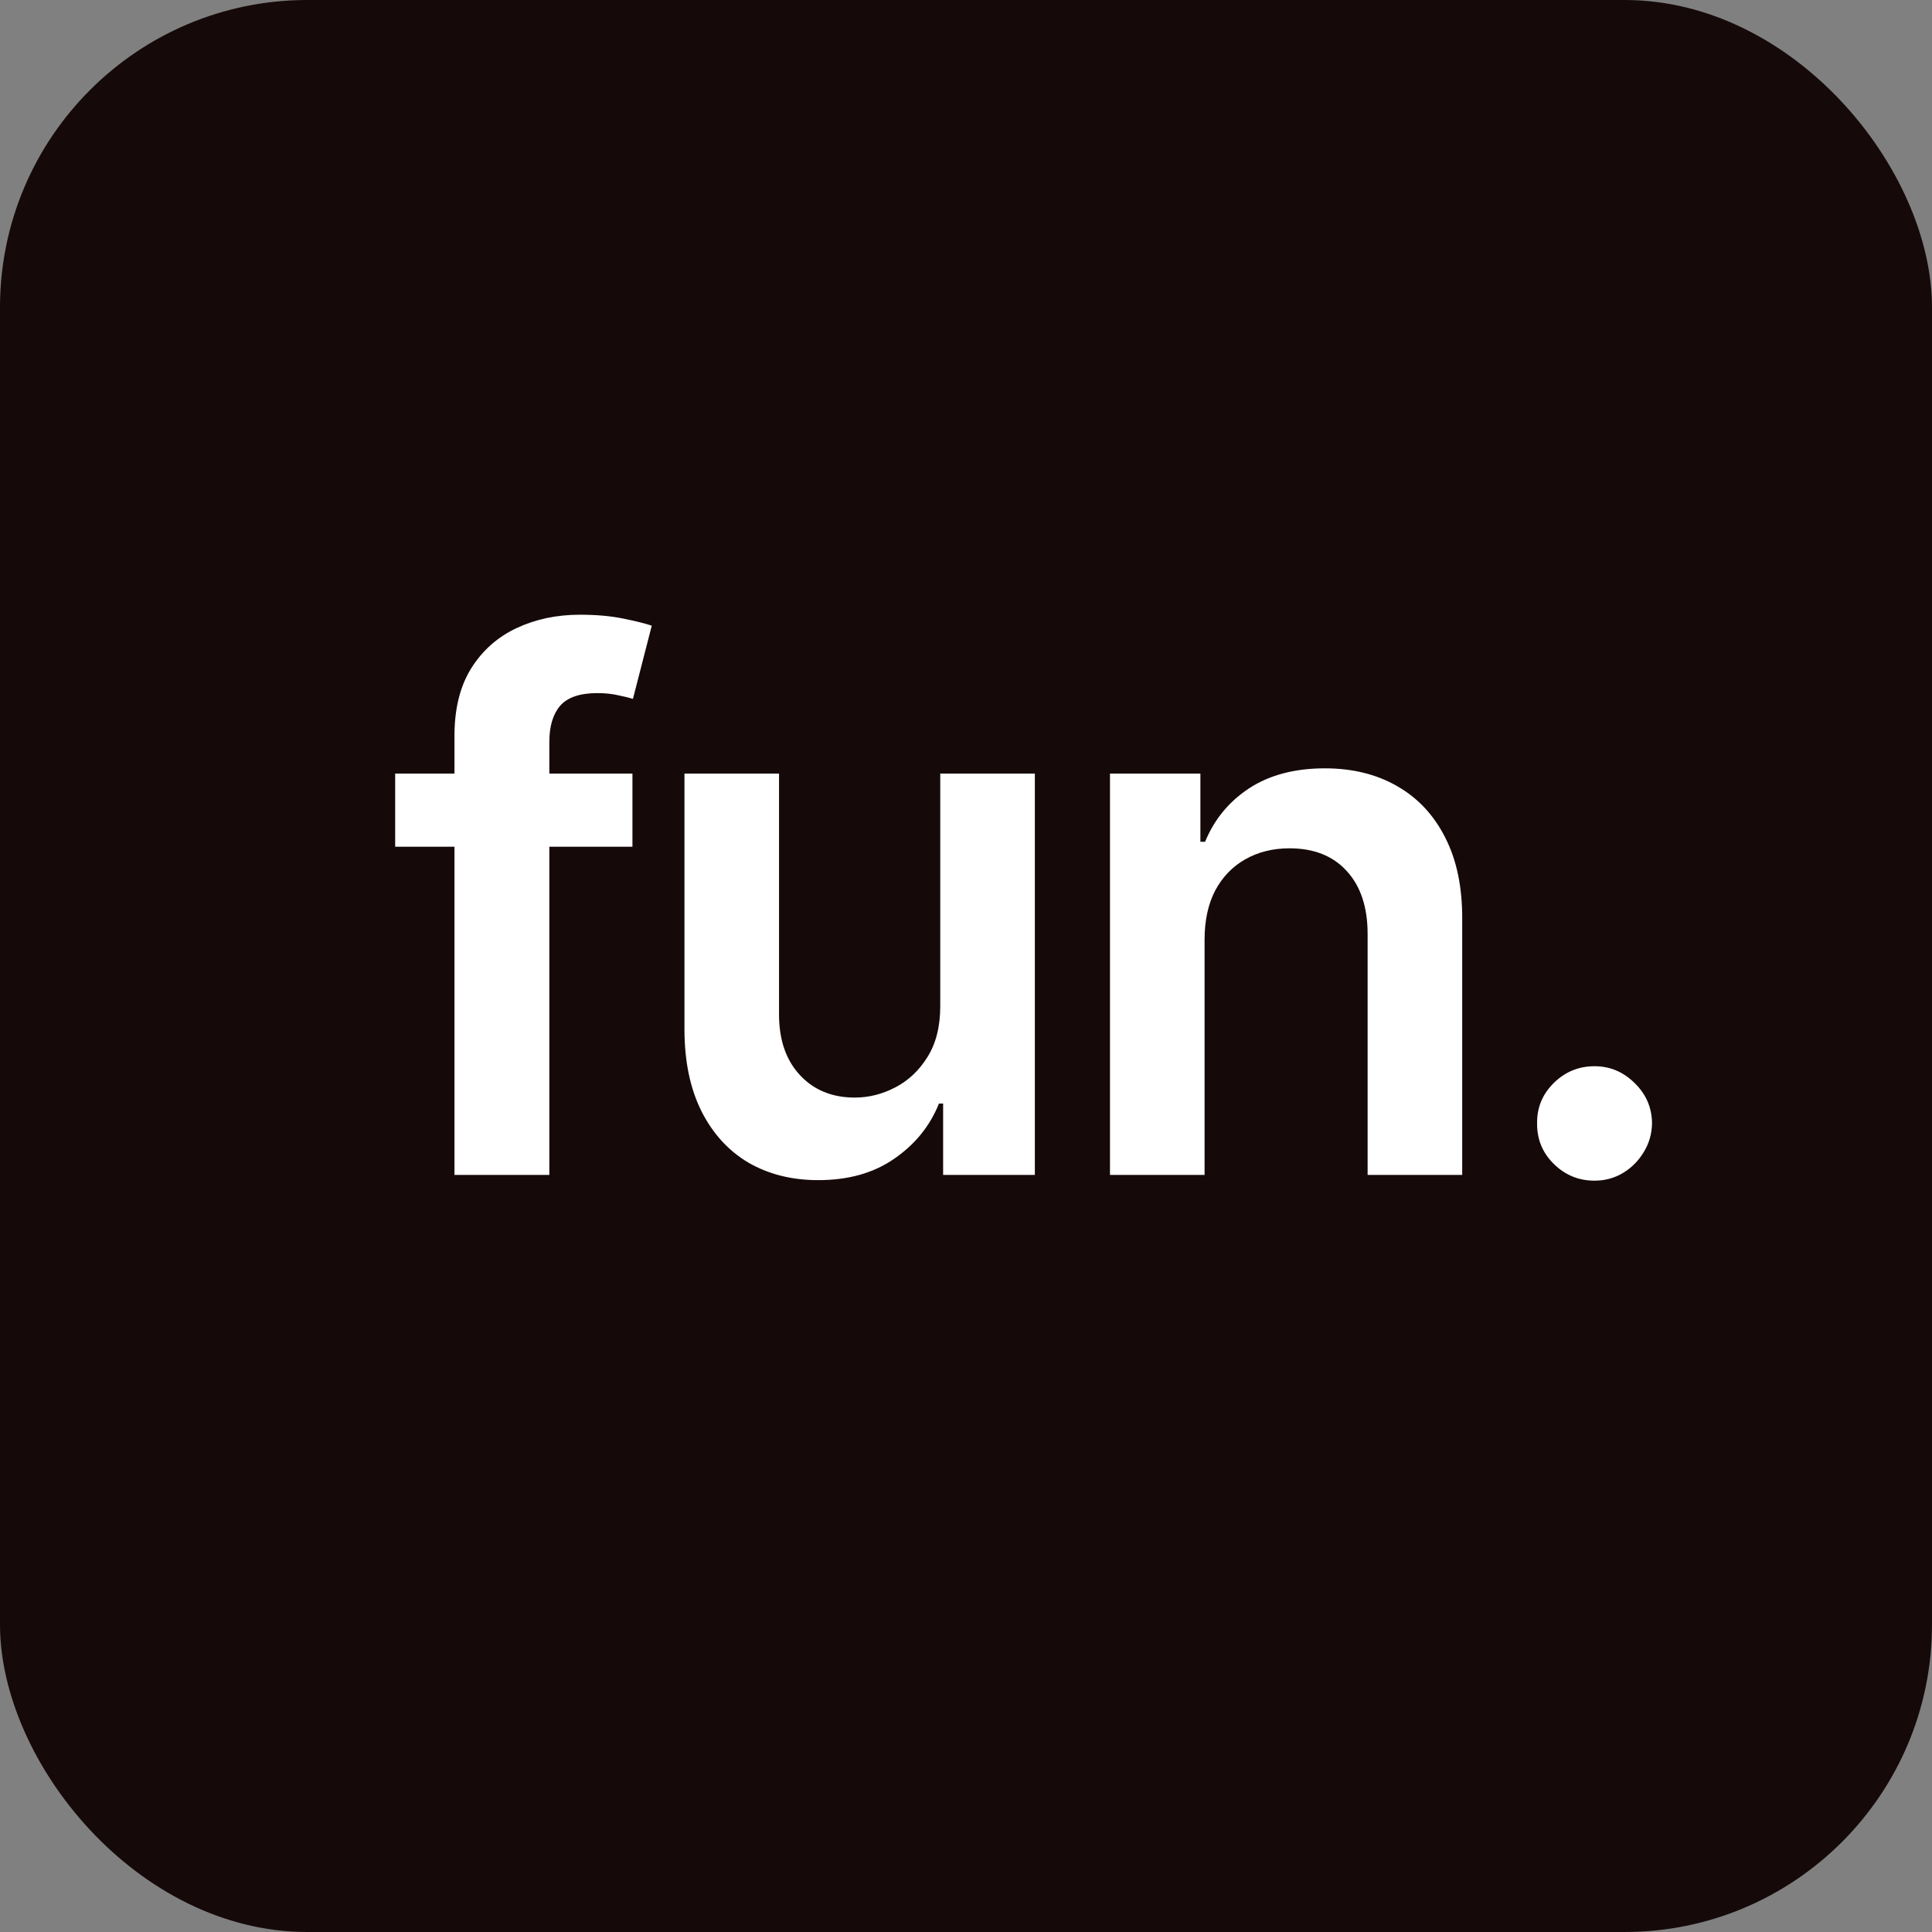
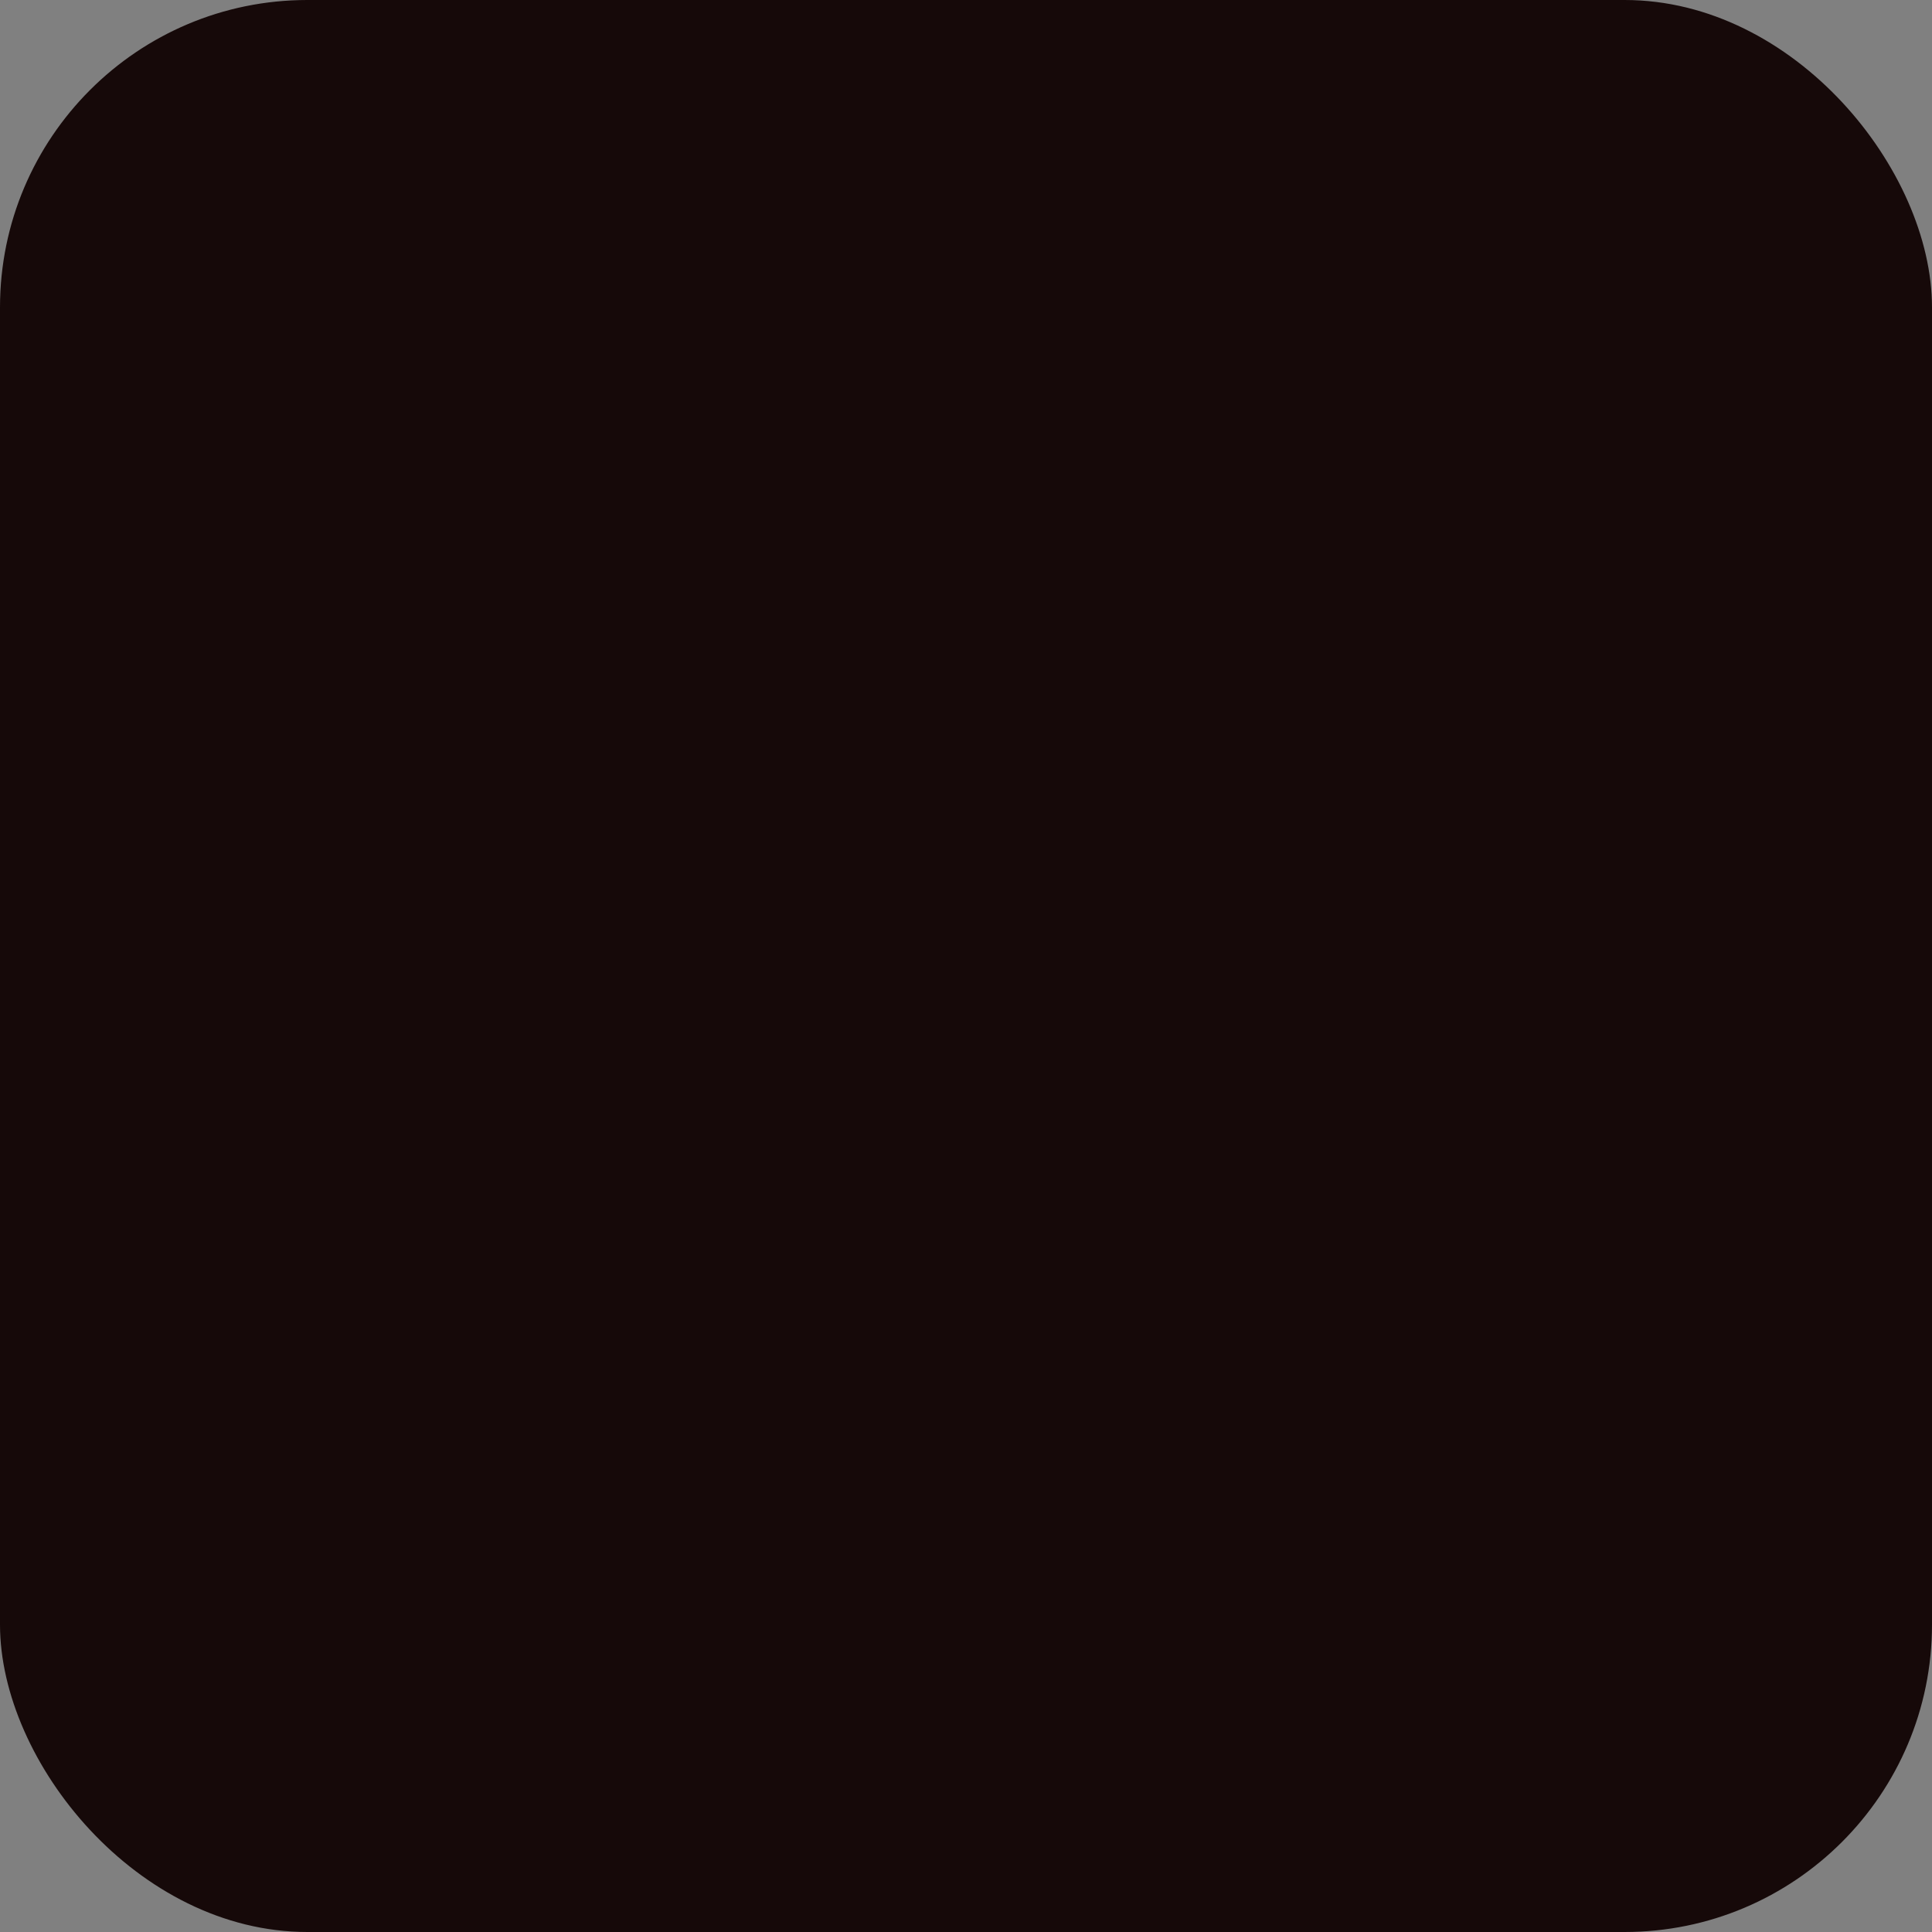
<svg xmlns="http://www.w3.org/2000/svg" width="80" height="80" viewBox="0 0 80 80" fill="none">
  <rect x="0" y="0" width="80" height="80" fill="#808080" stroke="none" />
  <rect width="80" height="80" rx="12.727" fill="#160909" />
-   <path d="M66.027 44.15C66.662 44.15 67.214 44.381 67.683 44.843C68.159 45.304 68.4 45.86 68.407 46.509C68.4 46.949 68.285 47.349 68.061 47.71C67.845 48.07 67.557 48.359 67.196 48.575C66.843 48.784 66.453 48.889 66.027 48.889C65.371 48.889 64.809 48.658 64.34 48.196C63.871 47.735 63.64 47.172 63.648 46.509C63.64 45.86 63.871 45.304 64.34 44.843C64.809 44.381 65.371 44.15 66.027 44.15ZM32.258 42.008C32.258 43.061 32.547 43.897 33.124 44.518C33.701 45.138 34.458 45.448 35.395 45.448C35.972 45.448 36.532 45.308 37.073 45.026C37.614 44.745 38.057 44.327 38.403 43.772C38.757 43.209 38.934 42.505 38.934 41.661V32.032H42.851V48.65H39.053V45.697H38.88C38.505 46.628 37.888 47.389 37.029 47.98C36.178 48.572 35.129 48.867 33.881 48.867C32.792 48.867 31.829 48.626 30.992 48.143C30.163 47.652 29.514 46.941 29.045 46.011C28.576 45.073 28.342 43.94 28.342 42.613V32.032H32.258V42.008ZM24.013 25.454C24.691 25.454 25.293 25.508 25.819 25.616C26.346 25.724 26.736 25.822 26.988 25.908L26.209 28.938C26.043 28.887 25.834 28.837 25.582 28.786C25.33 28.729 25.048 28.7 24.738 28.7C24.01 28.7 23.493 28.877 23.19 29.23C22.895 29.577 22.747 30.074 22.747 30.723V32.032H26.188V35.062H22.747V48.65H18.819V35.062H16.363V32.032H18.819V30.464C18.819 29.346 19.05 28.415 19.512 27.672C19.98 26.929 20.608 26.374 21.395 26.006C22.181 25.638 23.053 25.454 24.013 25.454ZM54.855 31.815C56.002 31.815 57.001 32.061 57.852 32.552C58.711 33.042 59.375 33.752 59.844 34.683C60.32 35.613 60.554 36.742 60.547 38.069V48.65H56.63V38.676C56.63 37.565 56.342 36.695 55.765 36.067C55.195 35.44 54.405 35.127 53.395 35.127C52.71 35.127 52.1 35.278 51.566 35.581C51.04 35.877 50.625 36.306 50.322 36.868C50.027 37.431 49.879 38.113 49.879 38.913V48.65H45.962V32.032H49.706V34.856H49.9C50.283 33.926 50.893 33.186 51.73 32.638C52.573 32.09 53.615 31.816 54.855 31.815Z" fill="white" />
</svg>